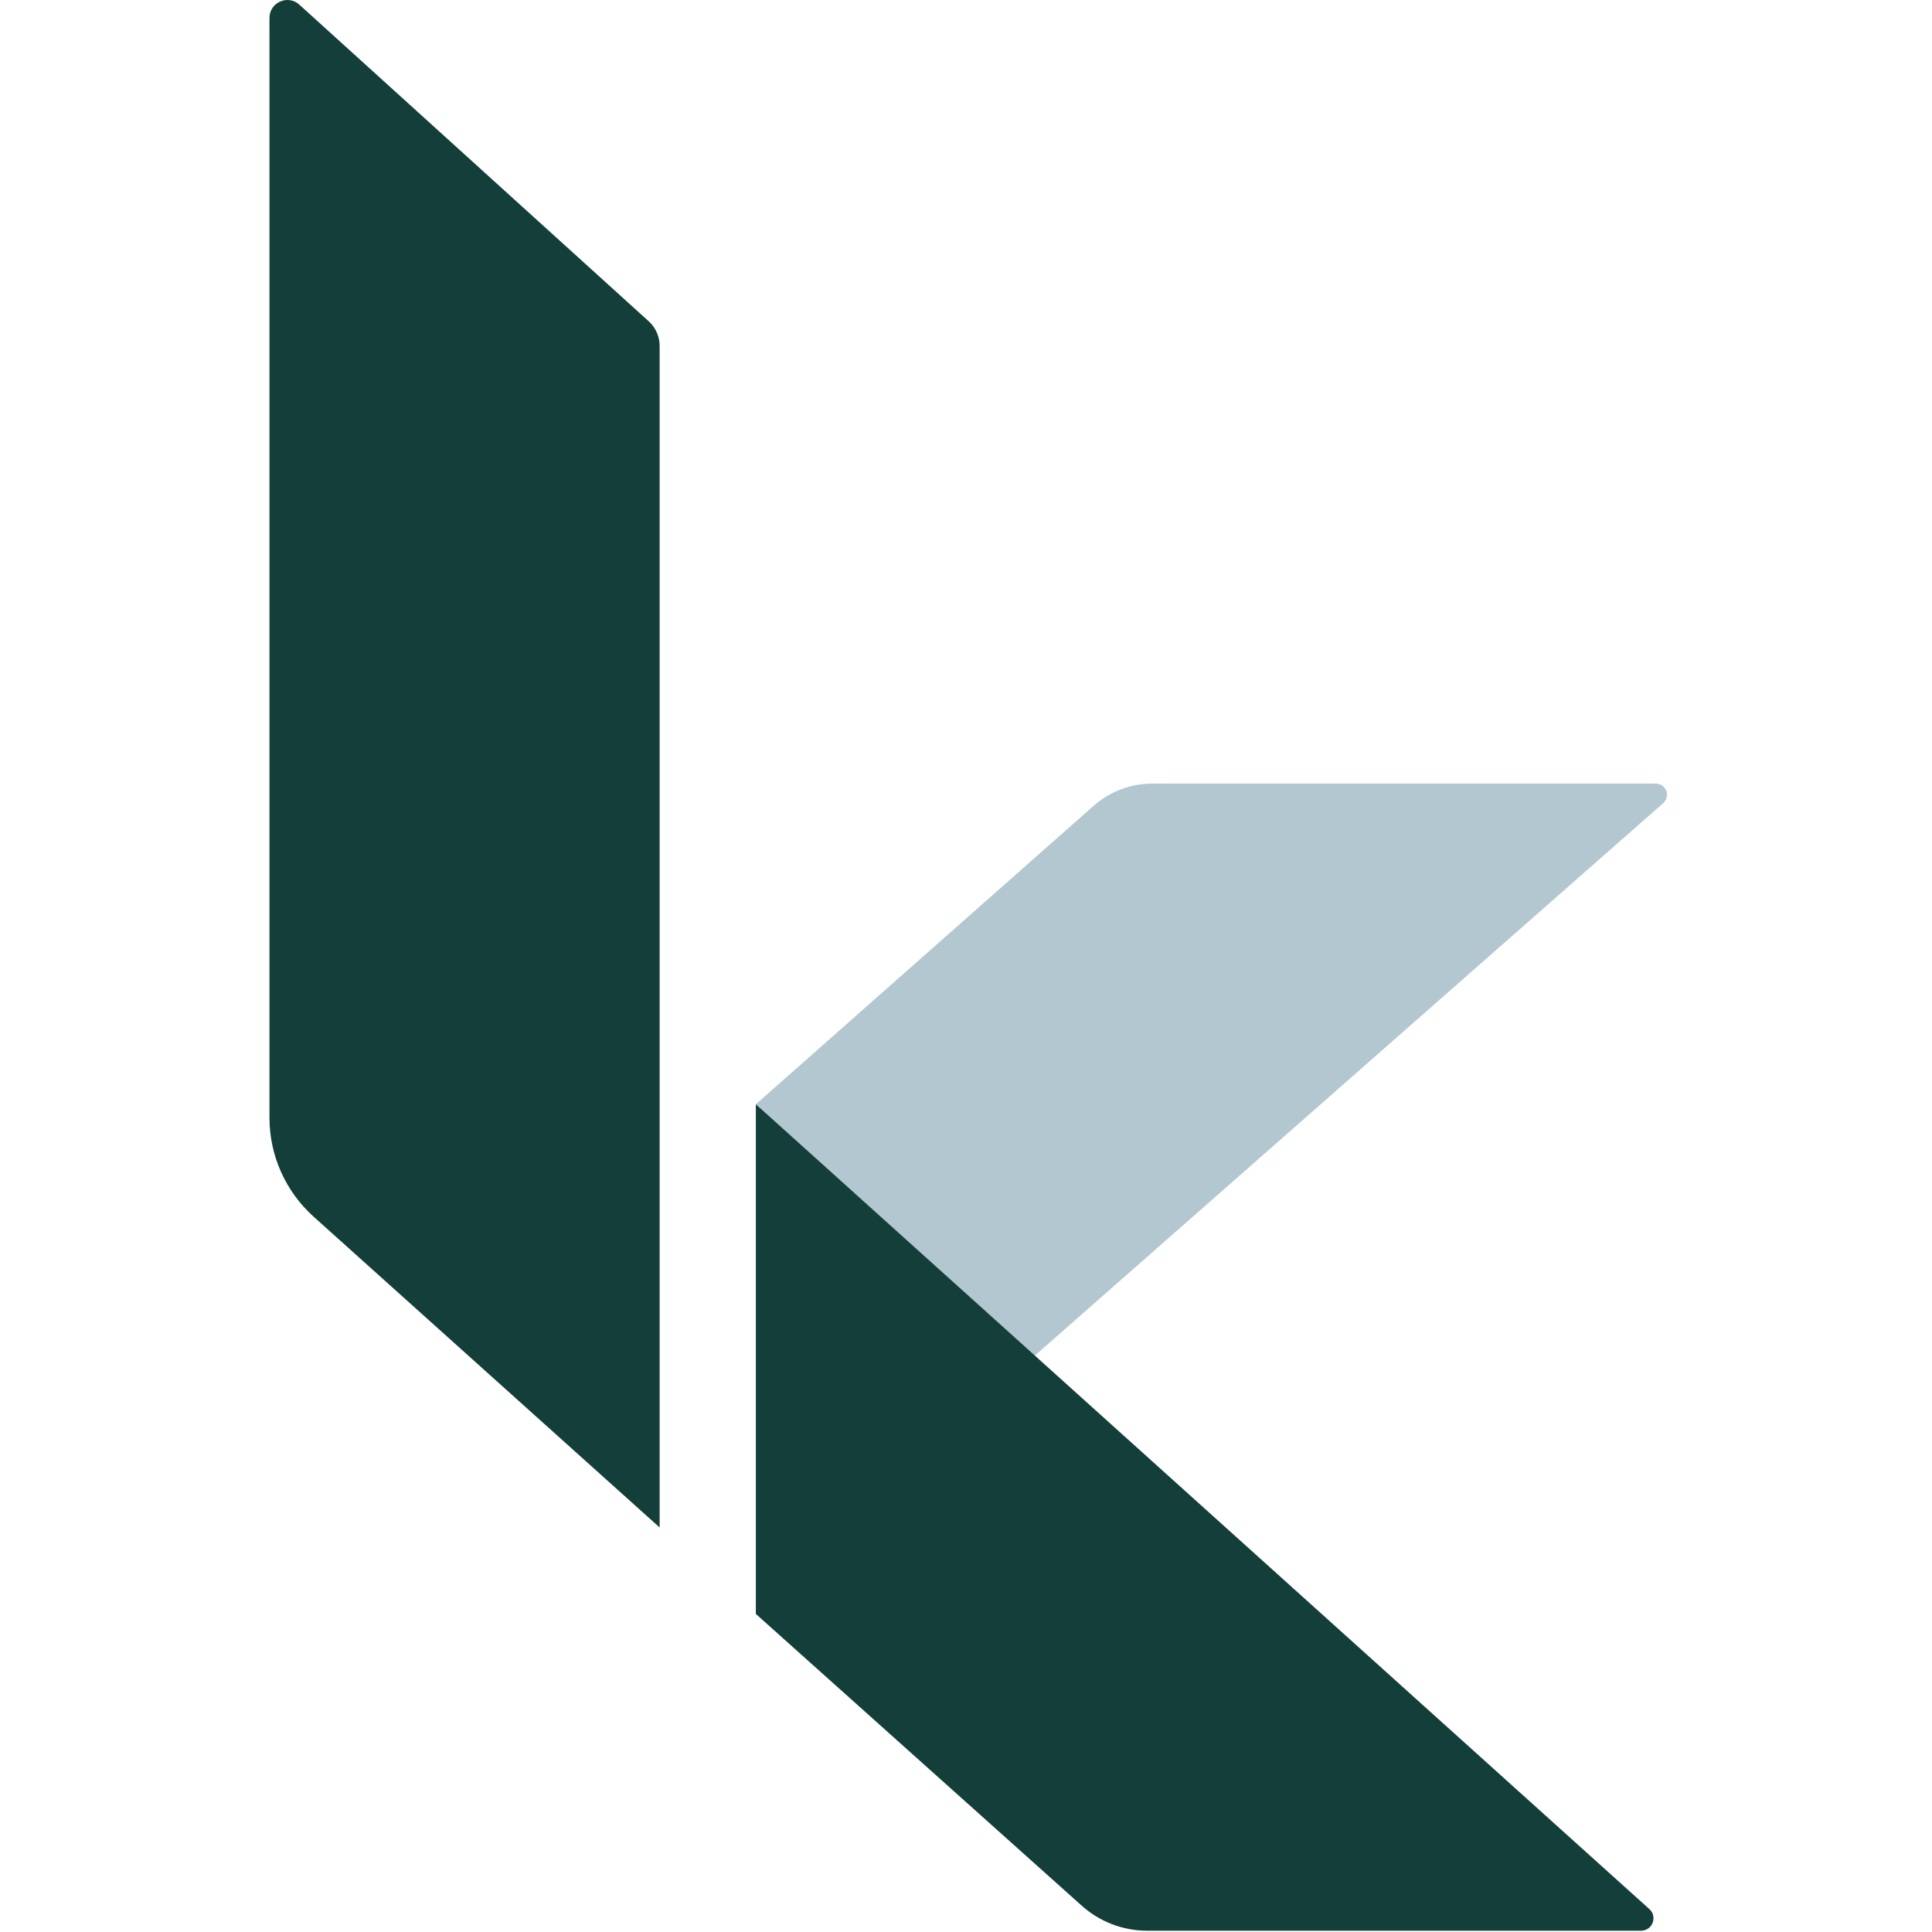
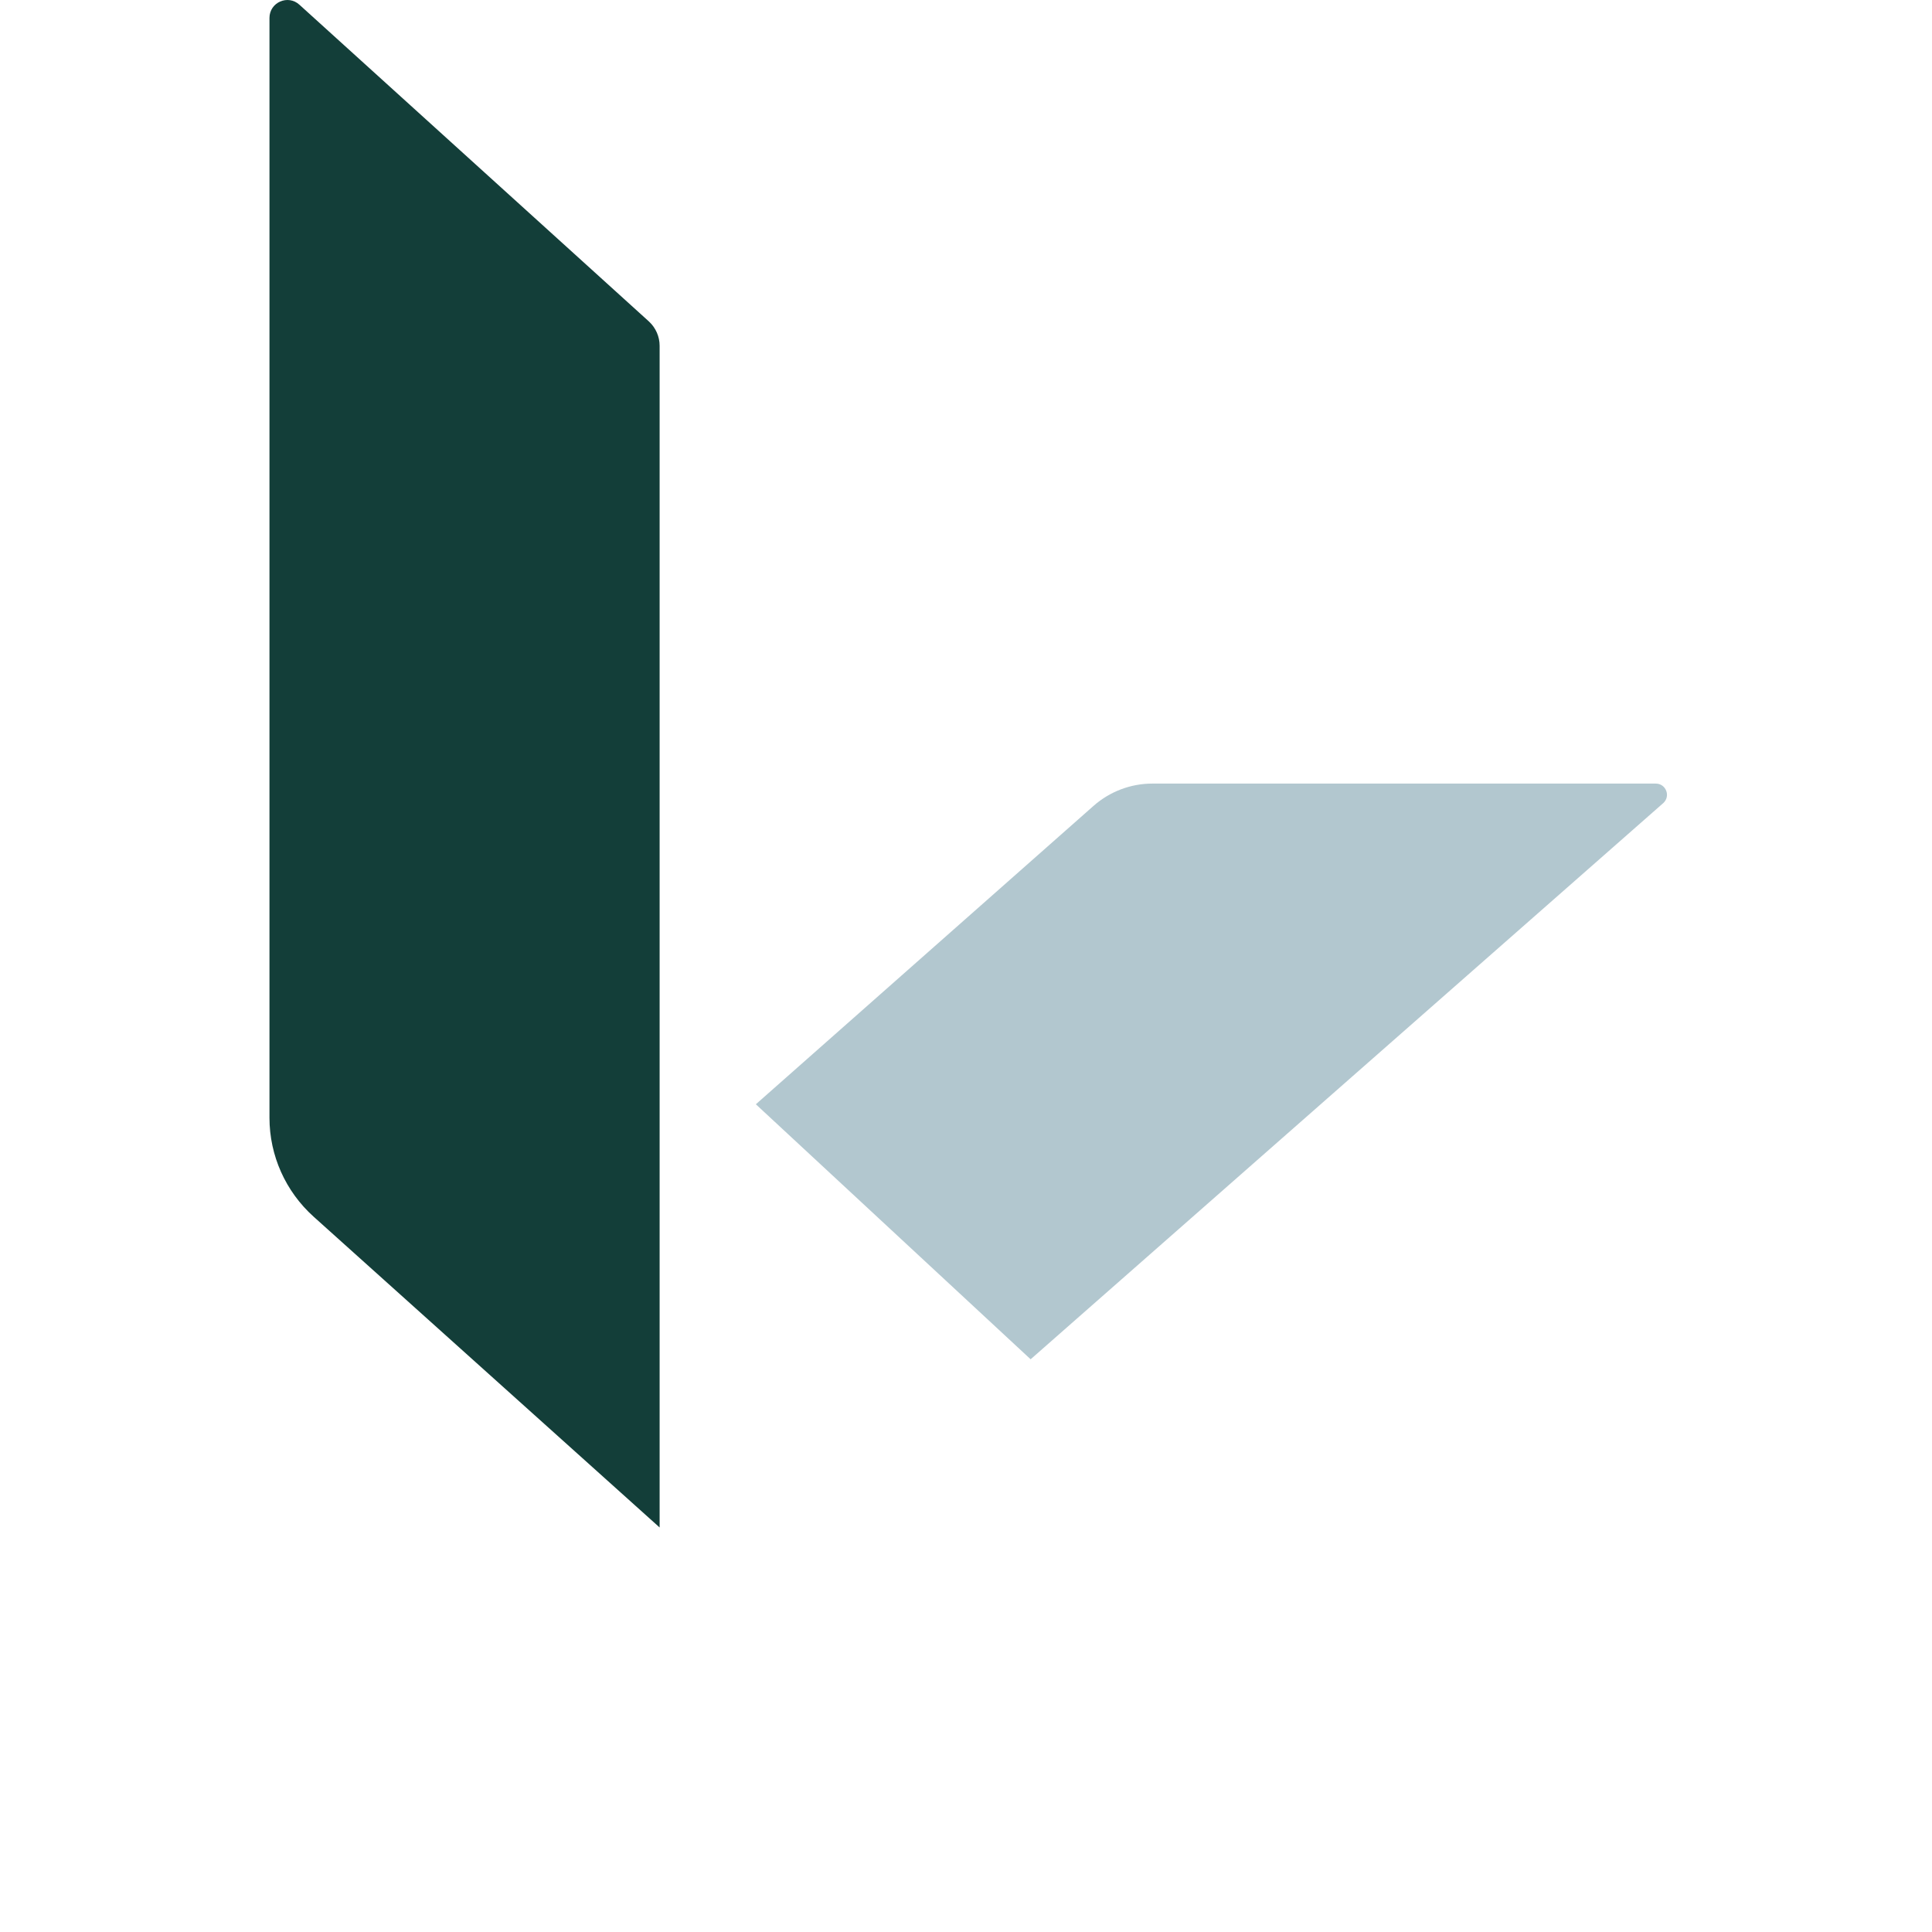
<svg xmlns="http://www.w3.org/2000/svg" width="423" height="423" viewBox="0 0 423 423" fill="none">
  <path d="M144.402 334.415L68.663 266.383C62.521 260.857 59 252.998 59 244.737V3.926C59 0.503 63.076 -1.275 65.583 1.058L142.106 70.41C143.579 71.787 144.421 73.699 144.421 75.707V334.415H144.402Z" fill="#133E39" />
  <path d="M225.651 297.607L364.192 175.806C365.819 174.276 364.747 171.561 362.508 171.561H252.307C247.561 171.561 242.988 173.301 239.429 176.437L165.489 241.774L225.651 297.607Z" fill="#B2C7CF" />
-   <path d="M359.294 422.717H251.159C245.782 422.717 240.596 420.69 236.635 417.057L165.489 353.364V241.774L361.131 417.994C362.968 419.657 361.781 422.717 359.294 422.717Z" fill="#133E39" />
</svg>